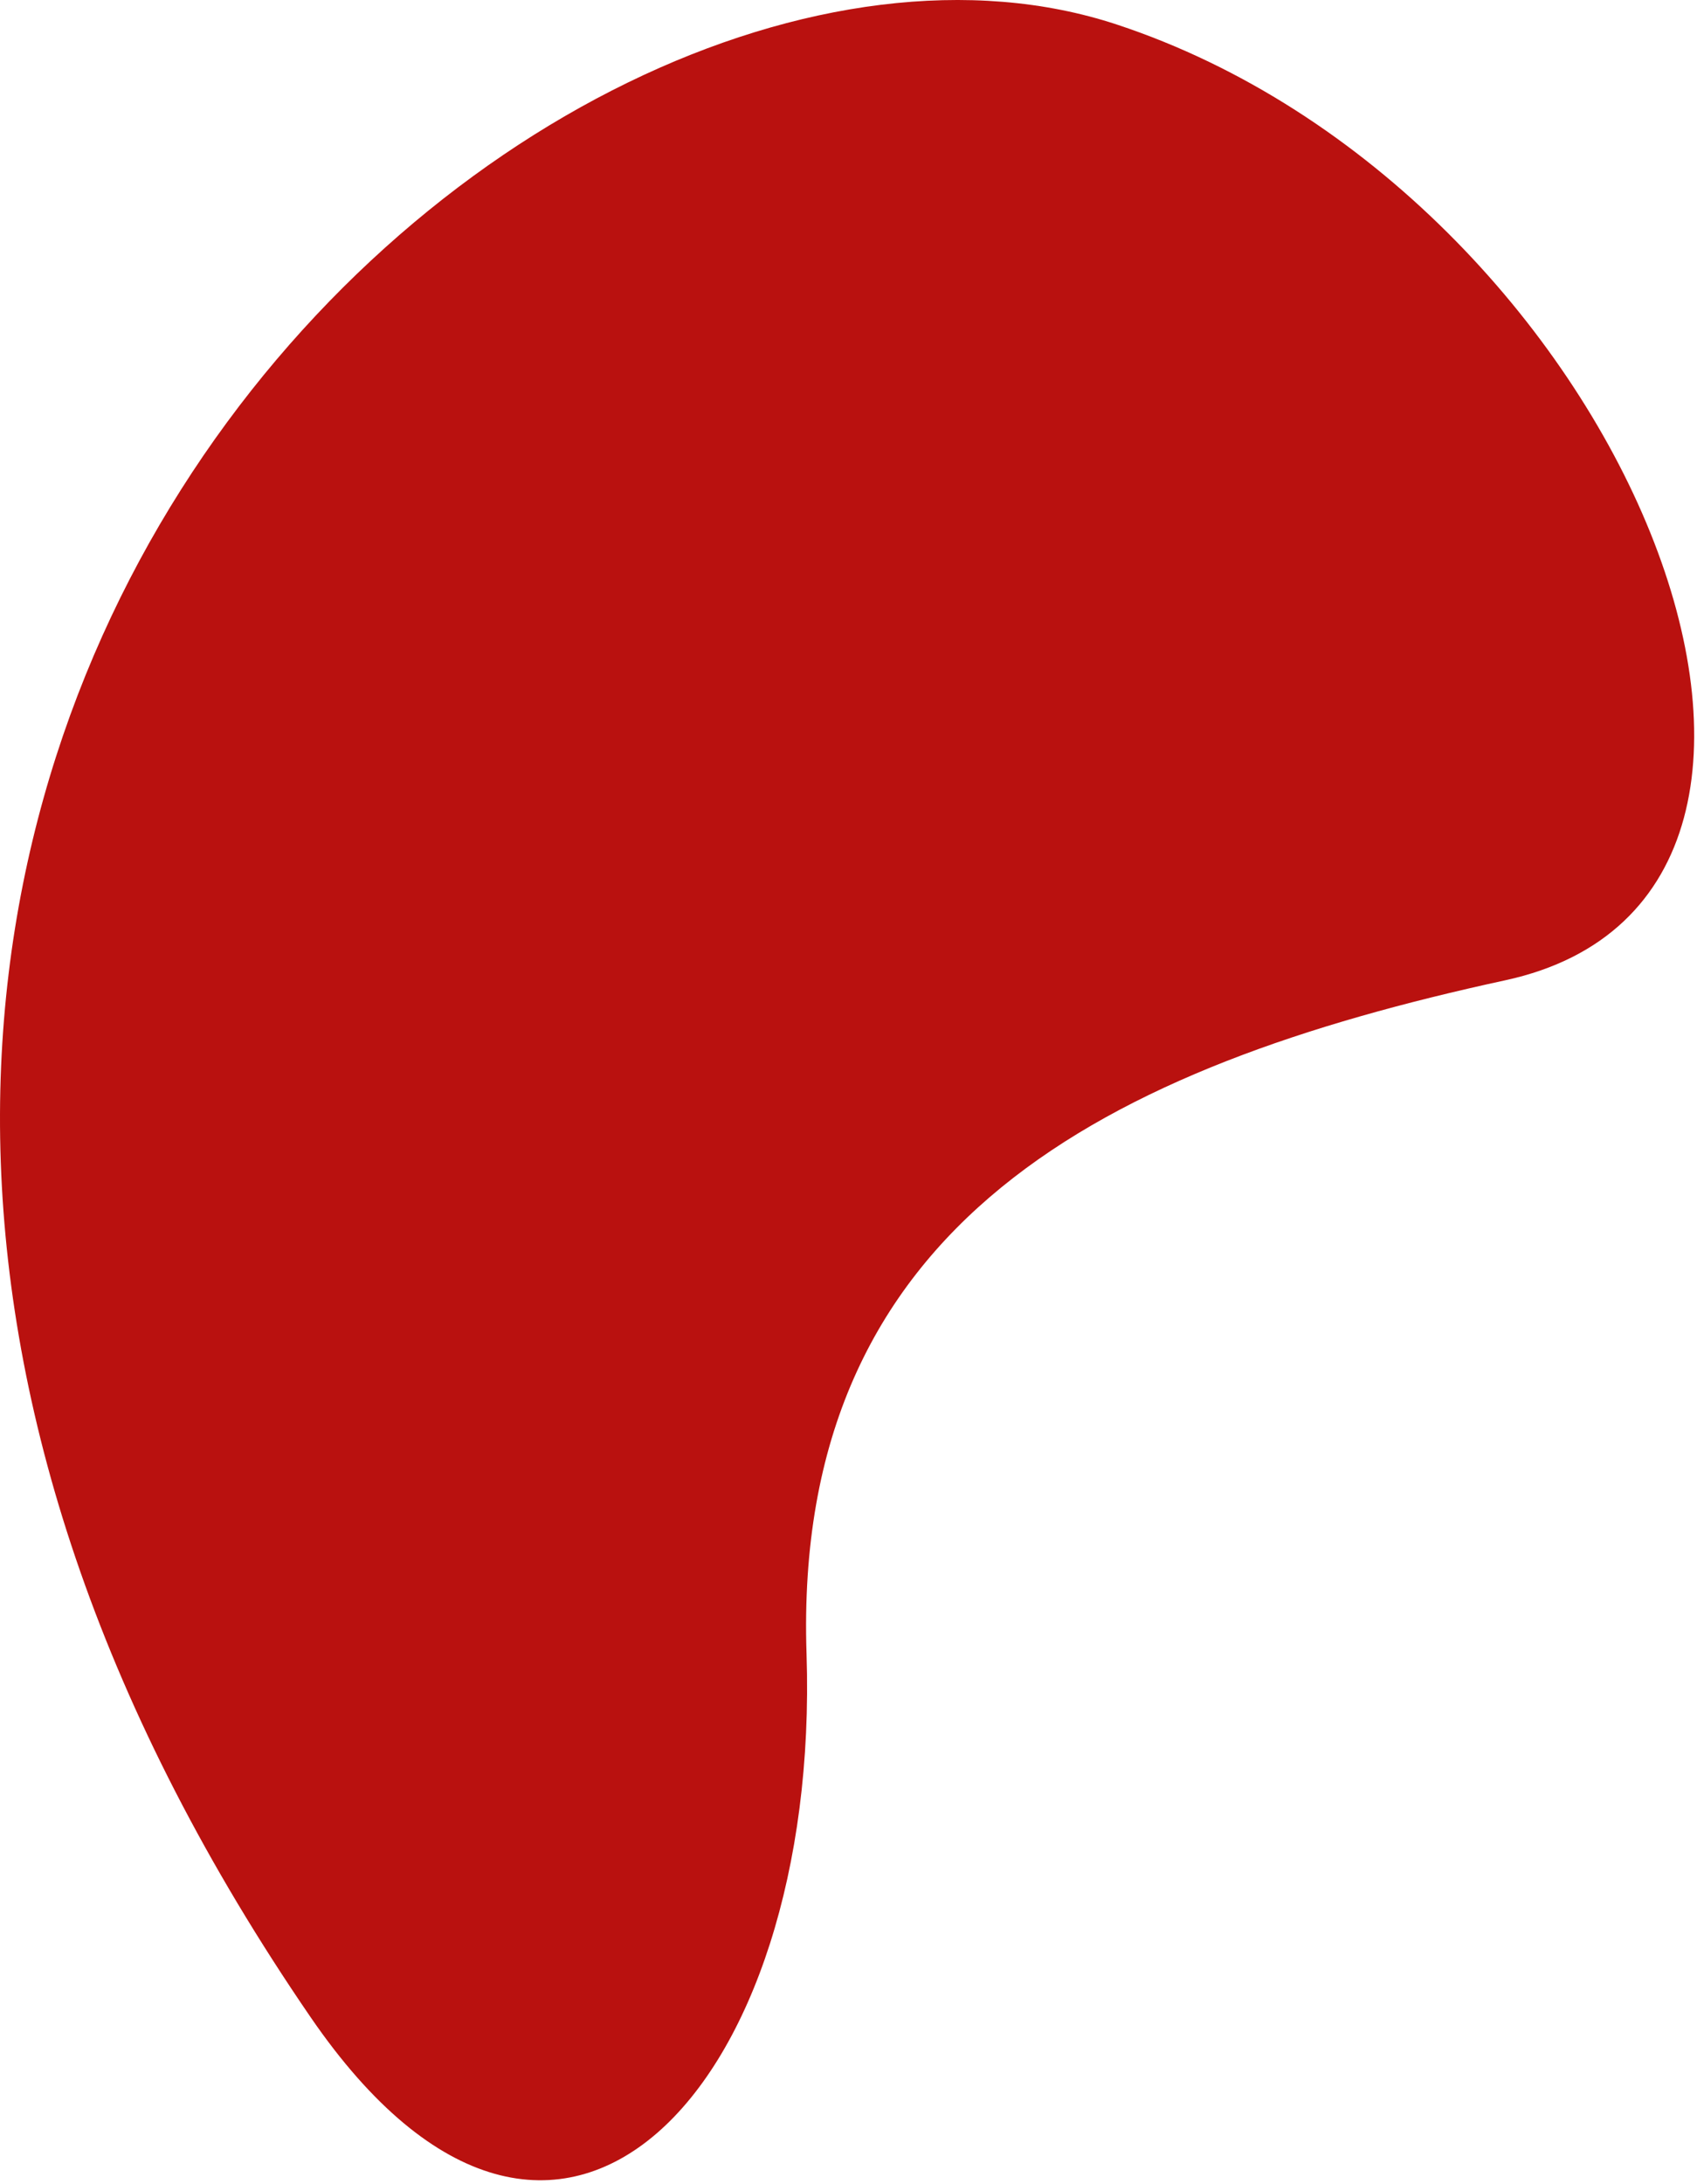
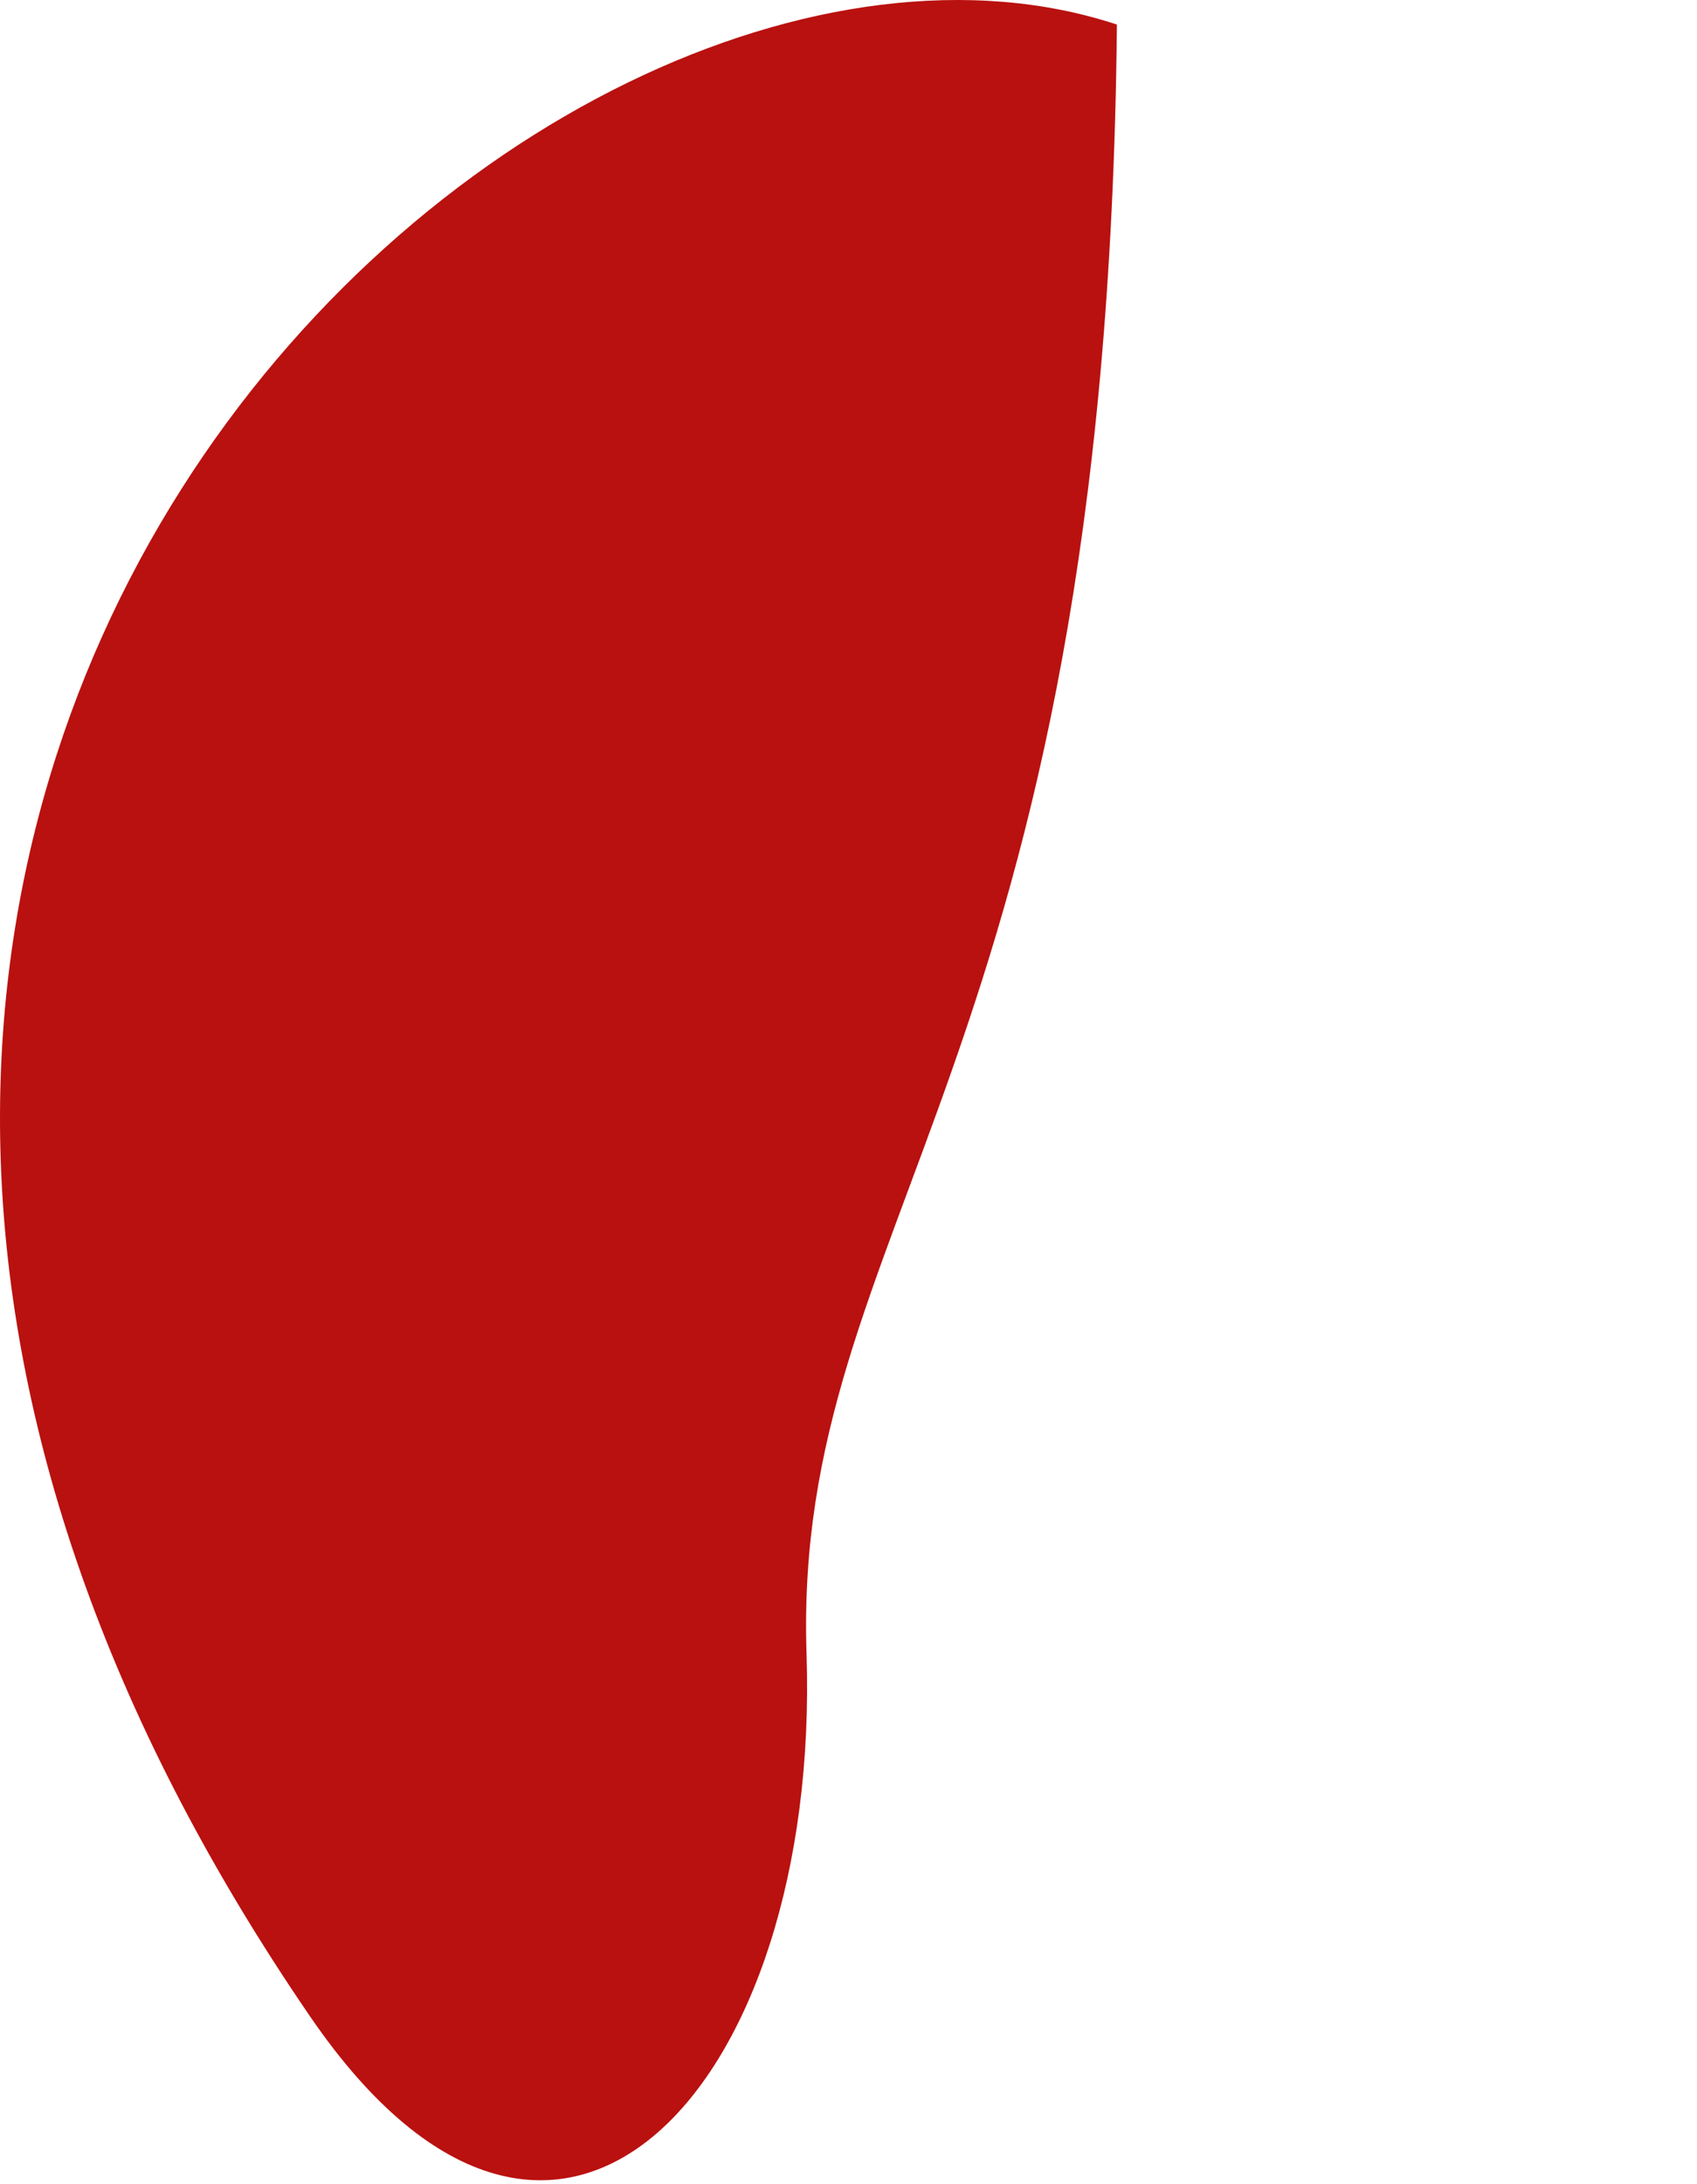
<svg xmlns="http://www.w3.org/2000/svg" width="426" height="548" viewBox="0 0 426 548" fill="none">
-   <path d="M280.377 6.163C407.475 48.144 477.867 224.288 377.888 245.968C277.91 267.648 198.896 306.578 202.467 414.976C206.038 523.374 140.219 596.953 77.953 506.124C-132.689 198.856 134.443 -42.039 280.377 6.163Z" fill="#B9110F" />
+   <path d="M280.377 6.163C277.91 267.648 198.896 306.578 202.467 414.976C206.038 523.374 140.219 596.953 77.953 506.124C-132.689 198.856 134.443 -42.039 280.377 6.163Z" fill="#B9110F" />
</svg>